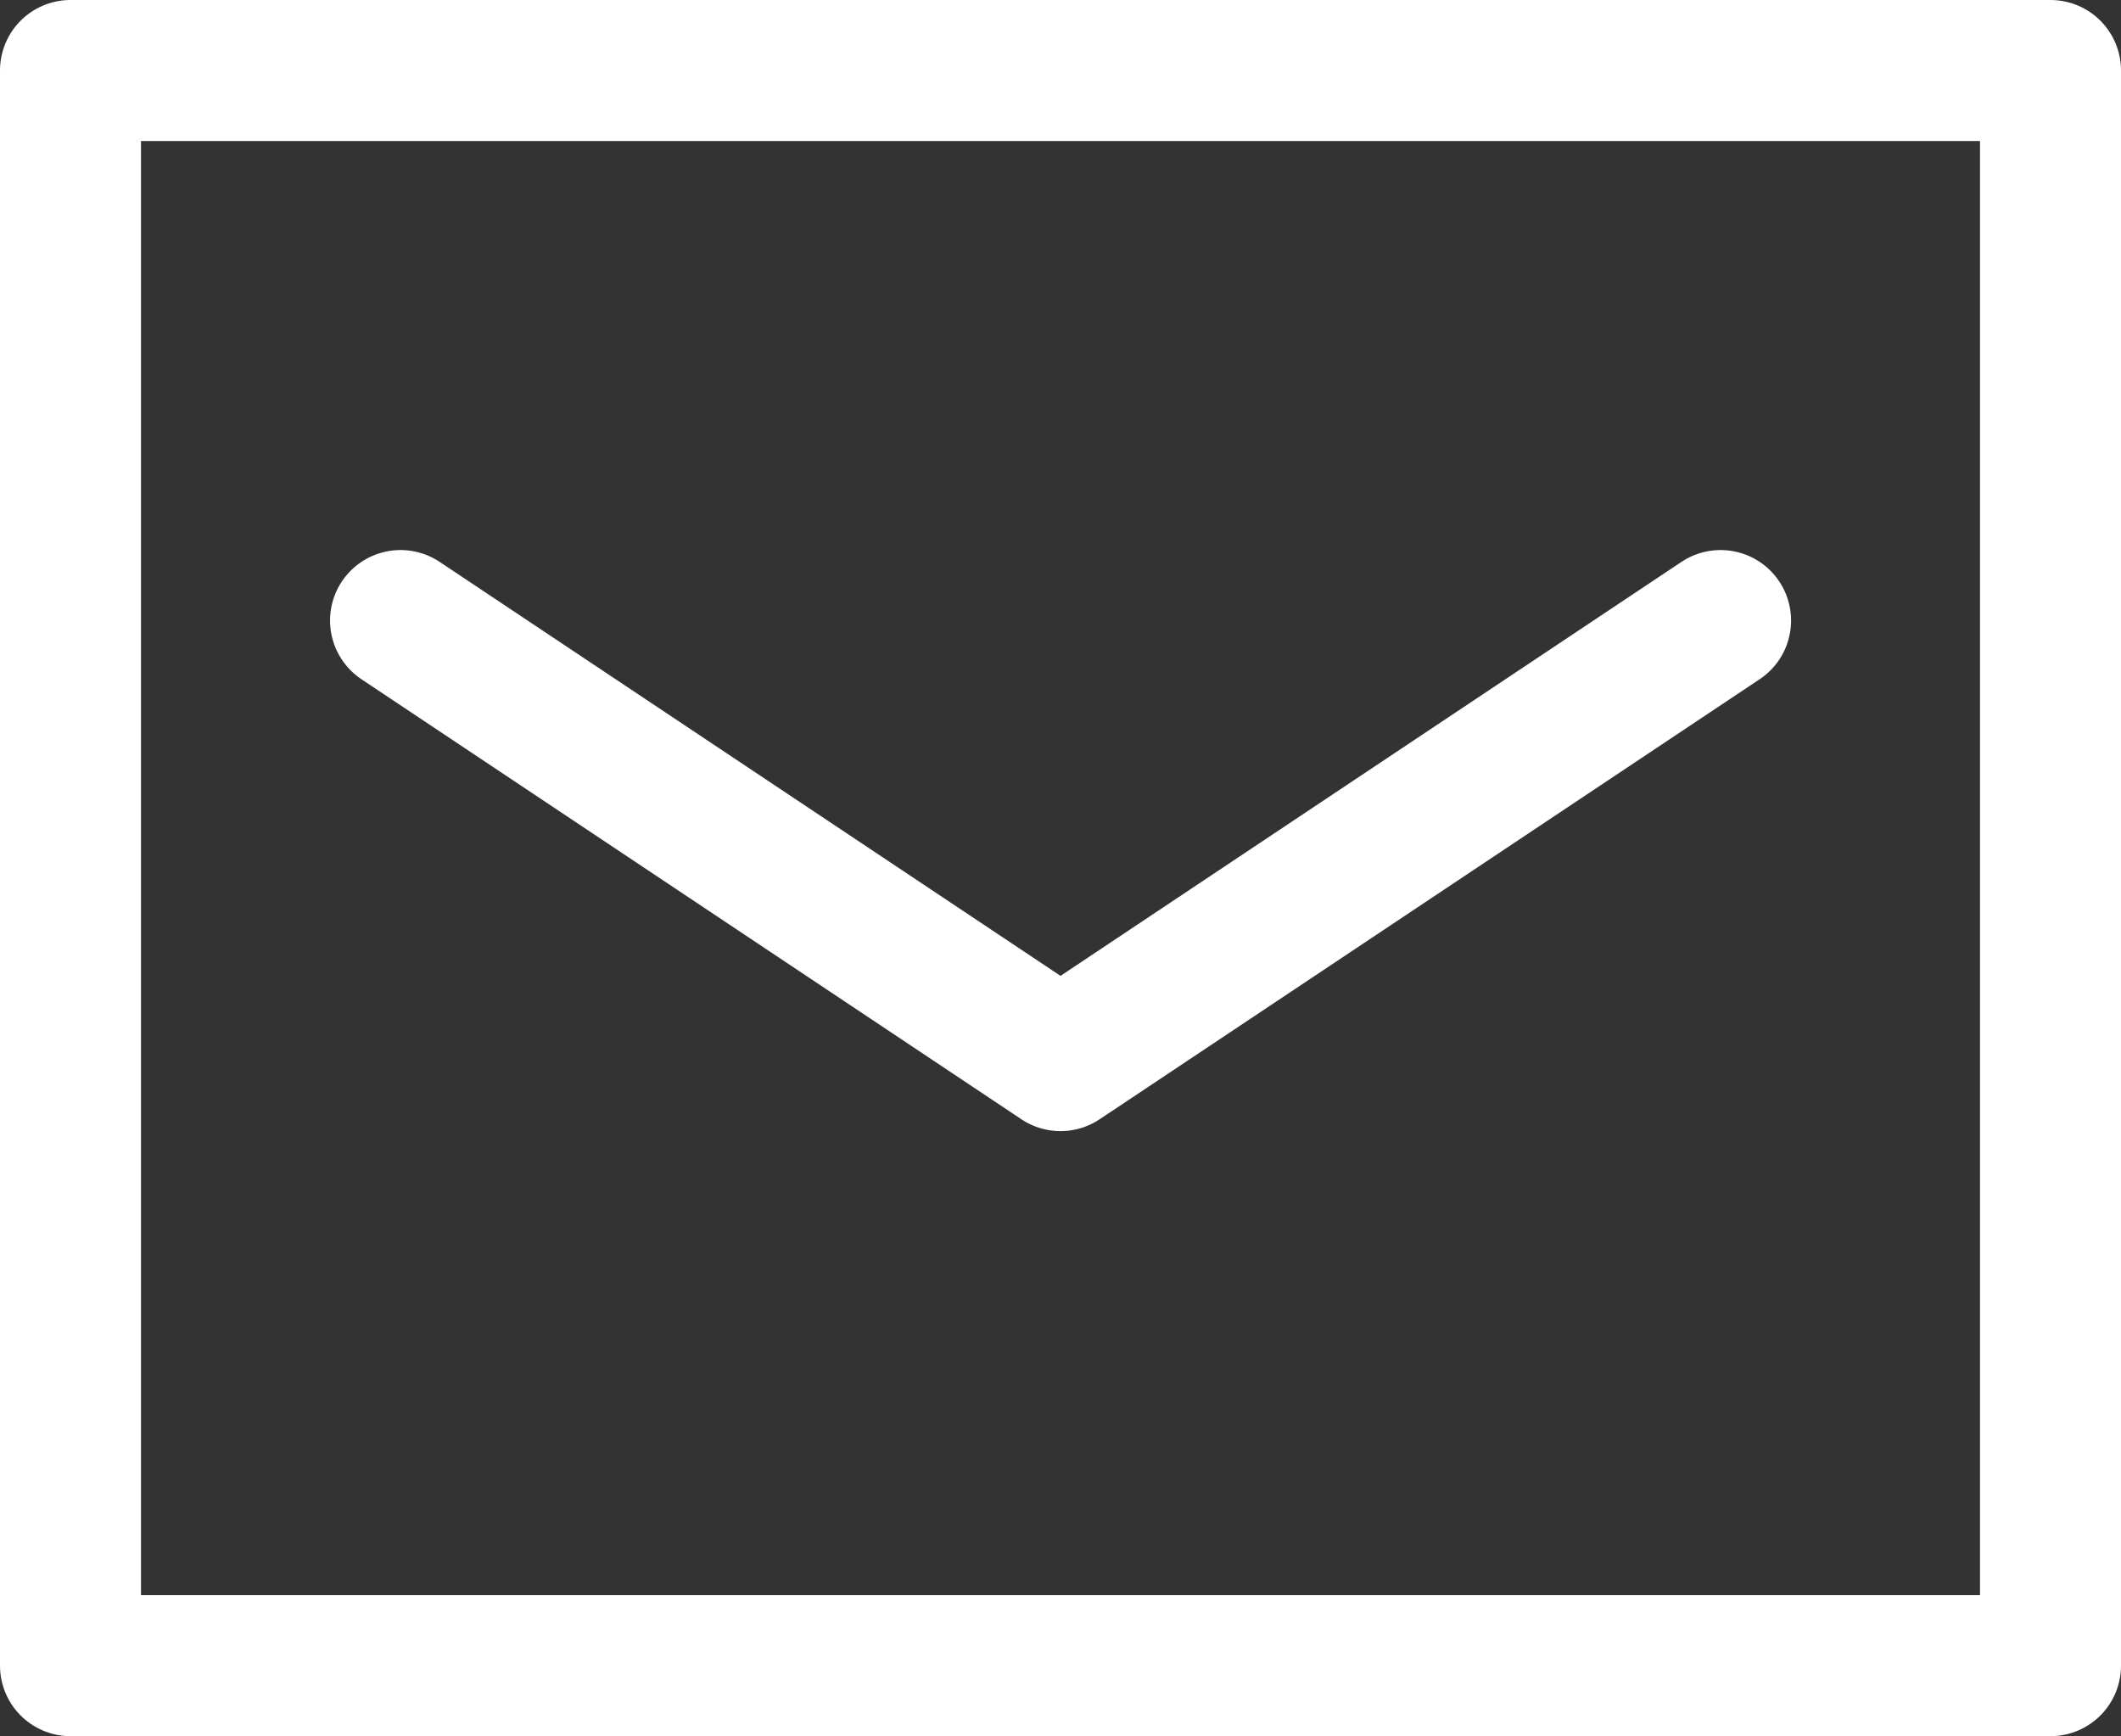
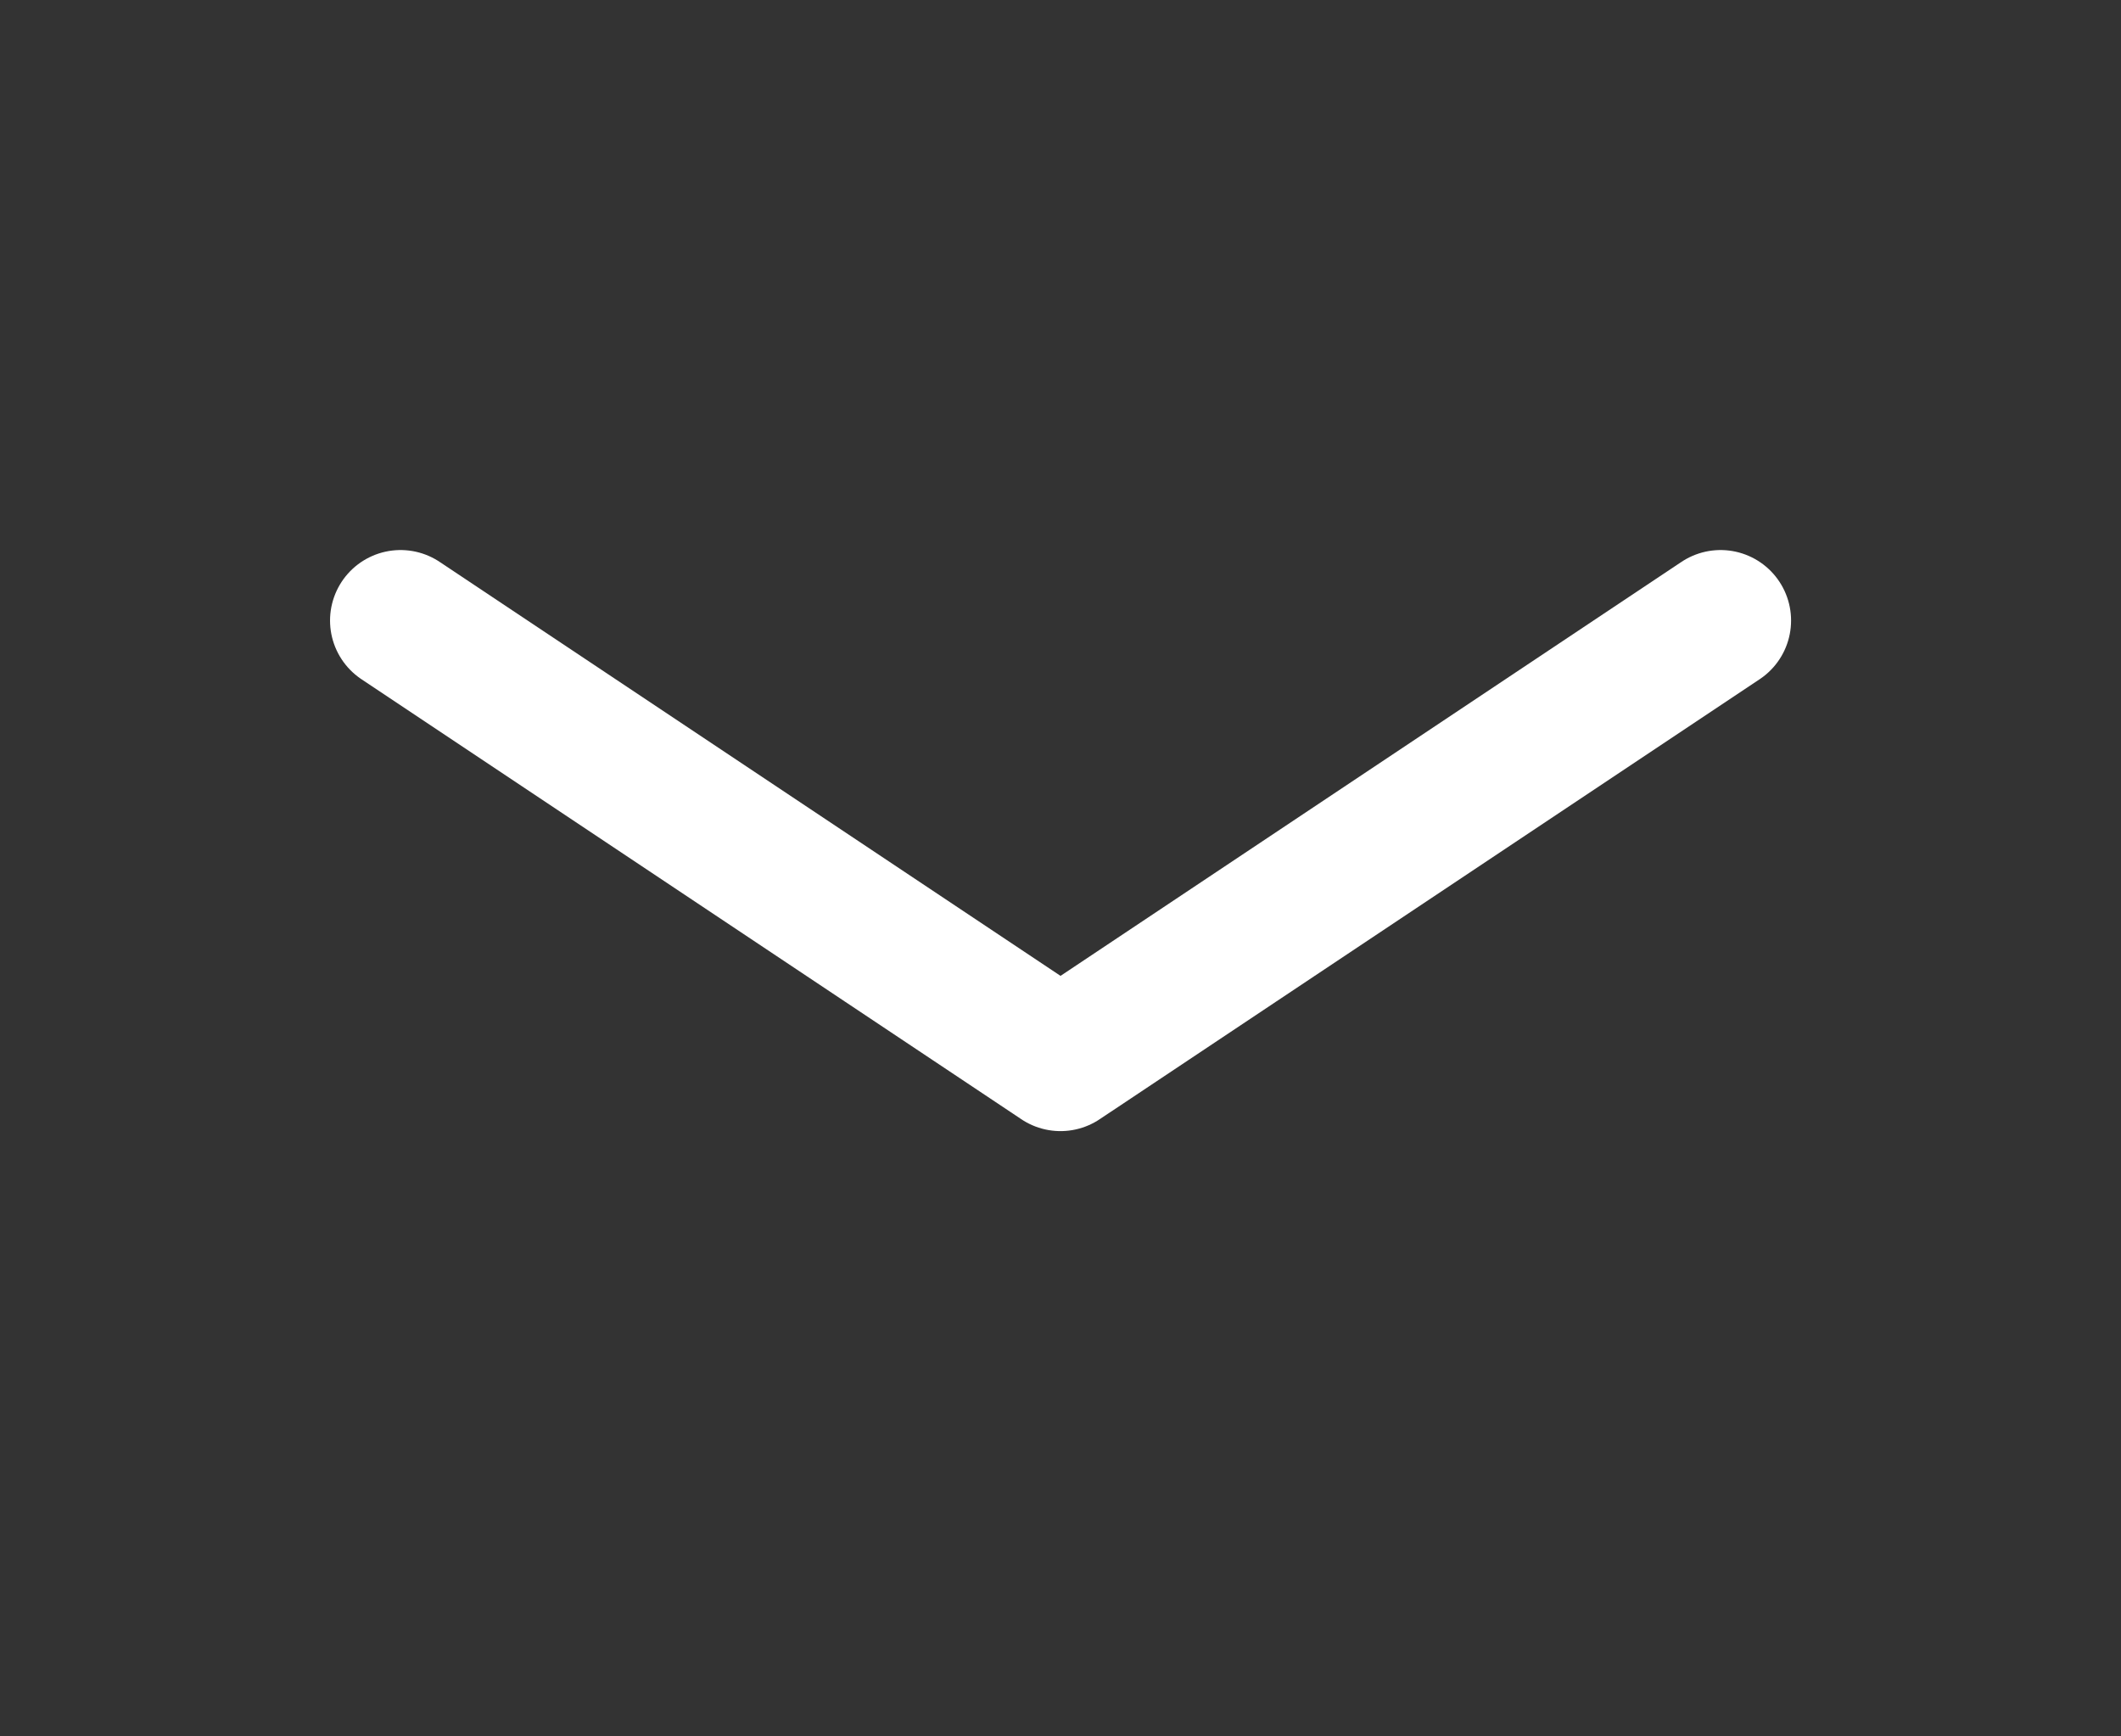
<svg xmlns="http://www.w3.org/2000/svg" width="19.556" height="16.006" viewBox="0 0 19.556 16.006">
  <rect x="0" y="0" width="19.556" height="16.006" fill="#333333" stroke="none" />
  <g id="icon_mail" transform="translate(-5.35 -12.35)">
-     <path id="パス_2637" data-name="パス 2637" d="M24.256,16.043V27.706H6V13H24.256v3.043" transform="translate(0)" fill="none" stroke="#fff" stroke-linecap="round" stroke-linejoin="round" stroke-width="1.3" />
    <path id="パス_2638" data-name="パス 2638" d="M12,23l6.085,4.057L24.171,23" transform="translate(-2.957 -4.929)" fill="none" stroke="#fff" stroke-linecap="round" stroke-linejoin="round" stroke-width="1.3" />
  </g>
</svg>